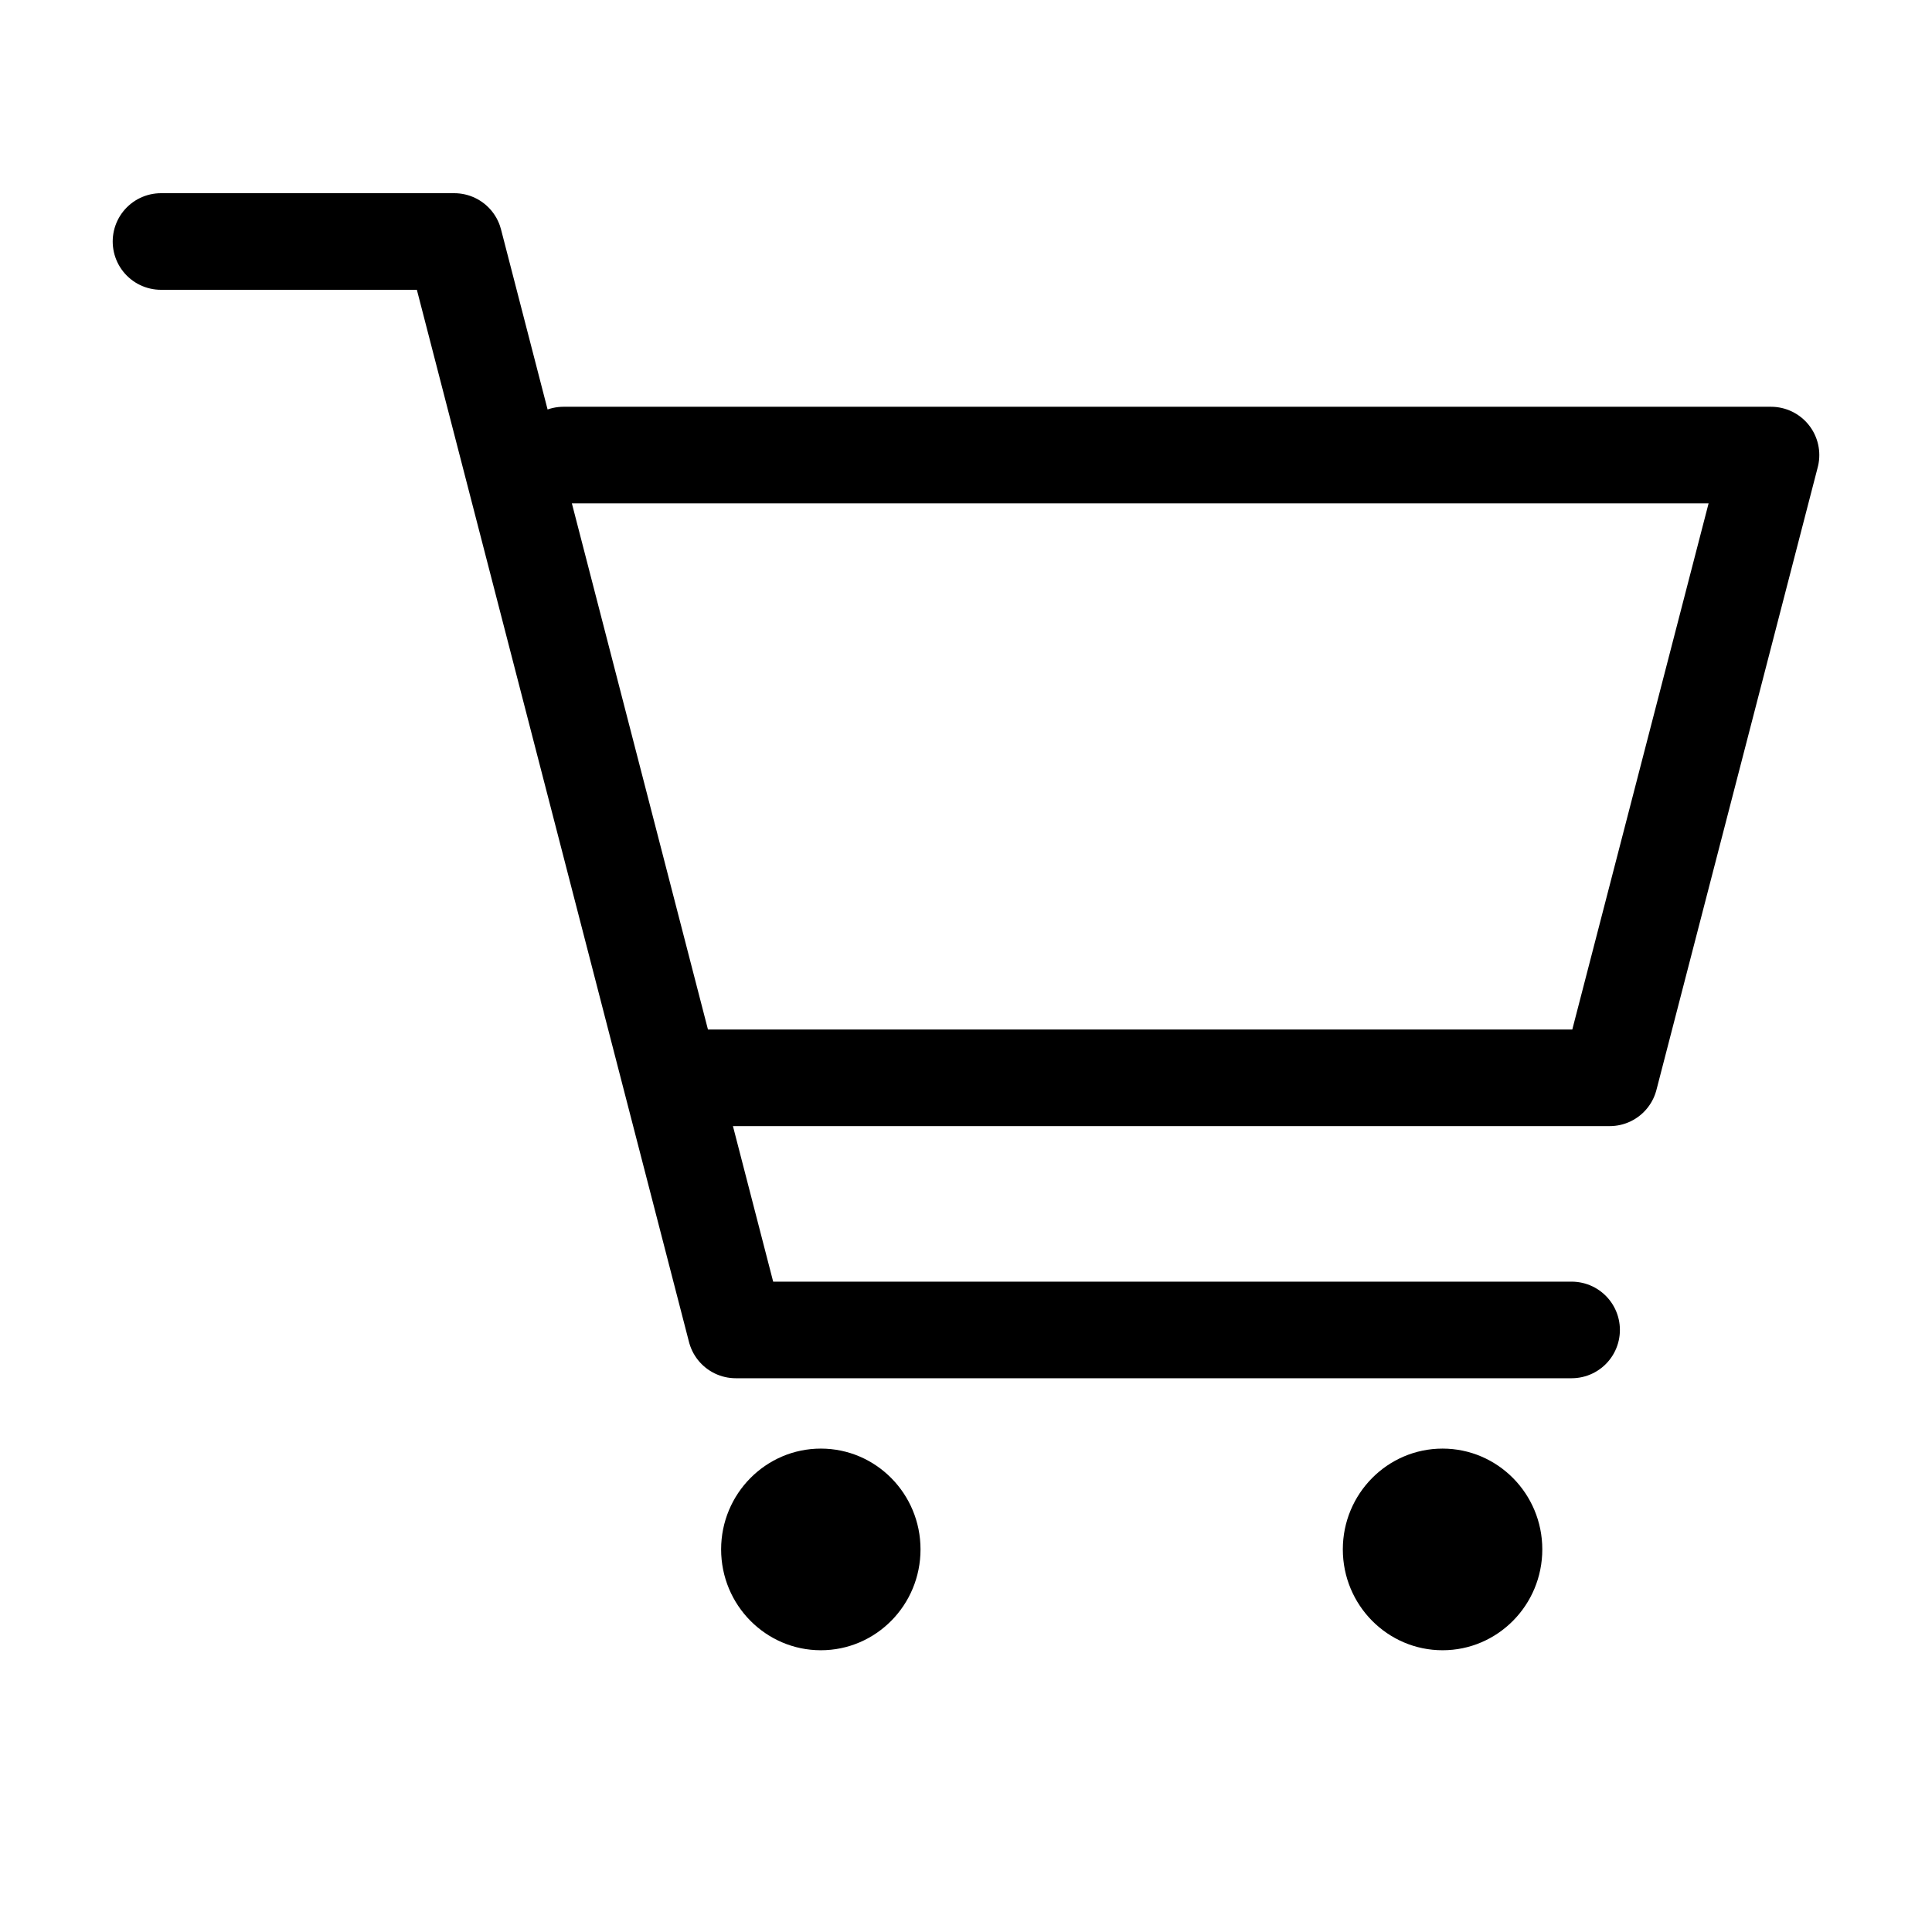
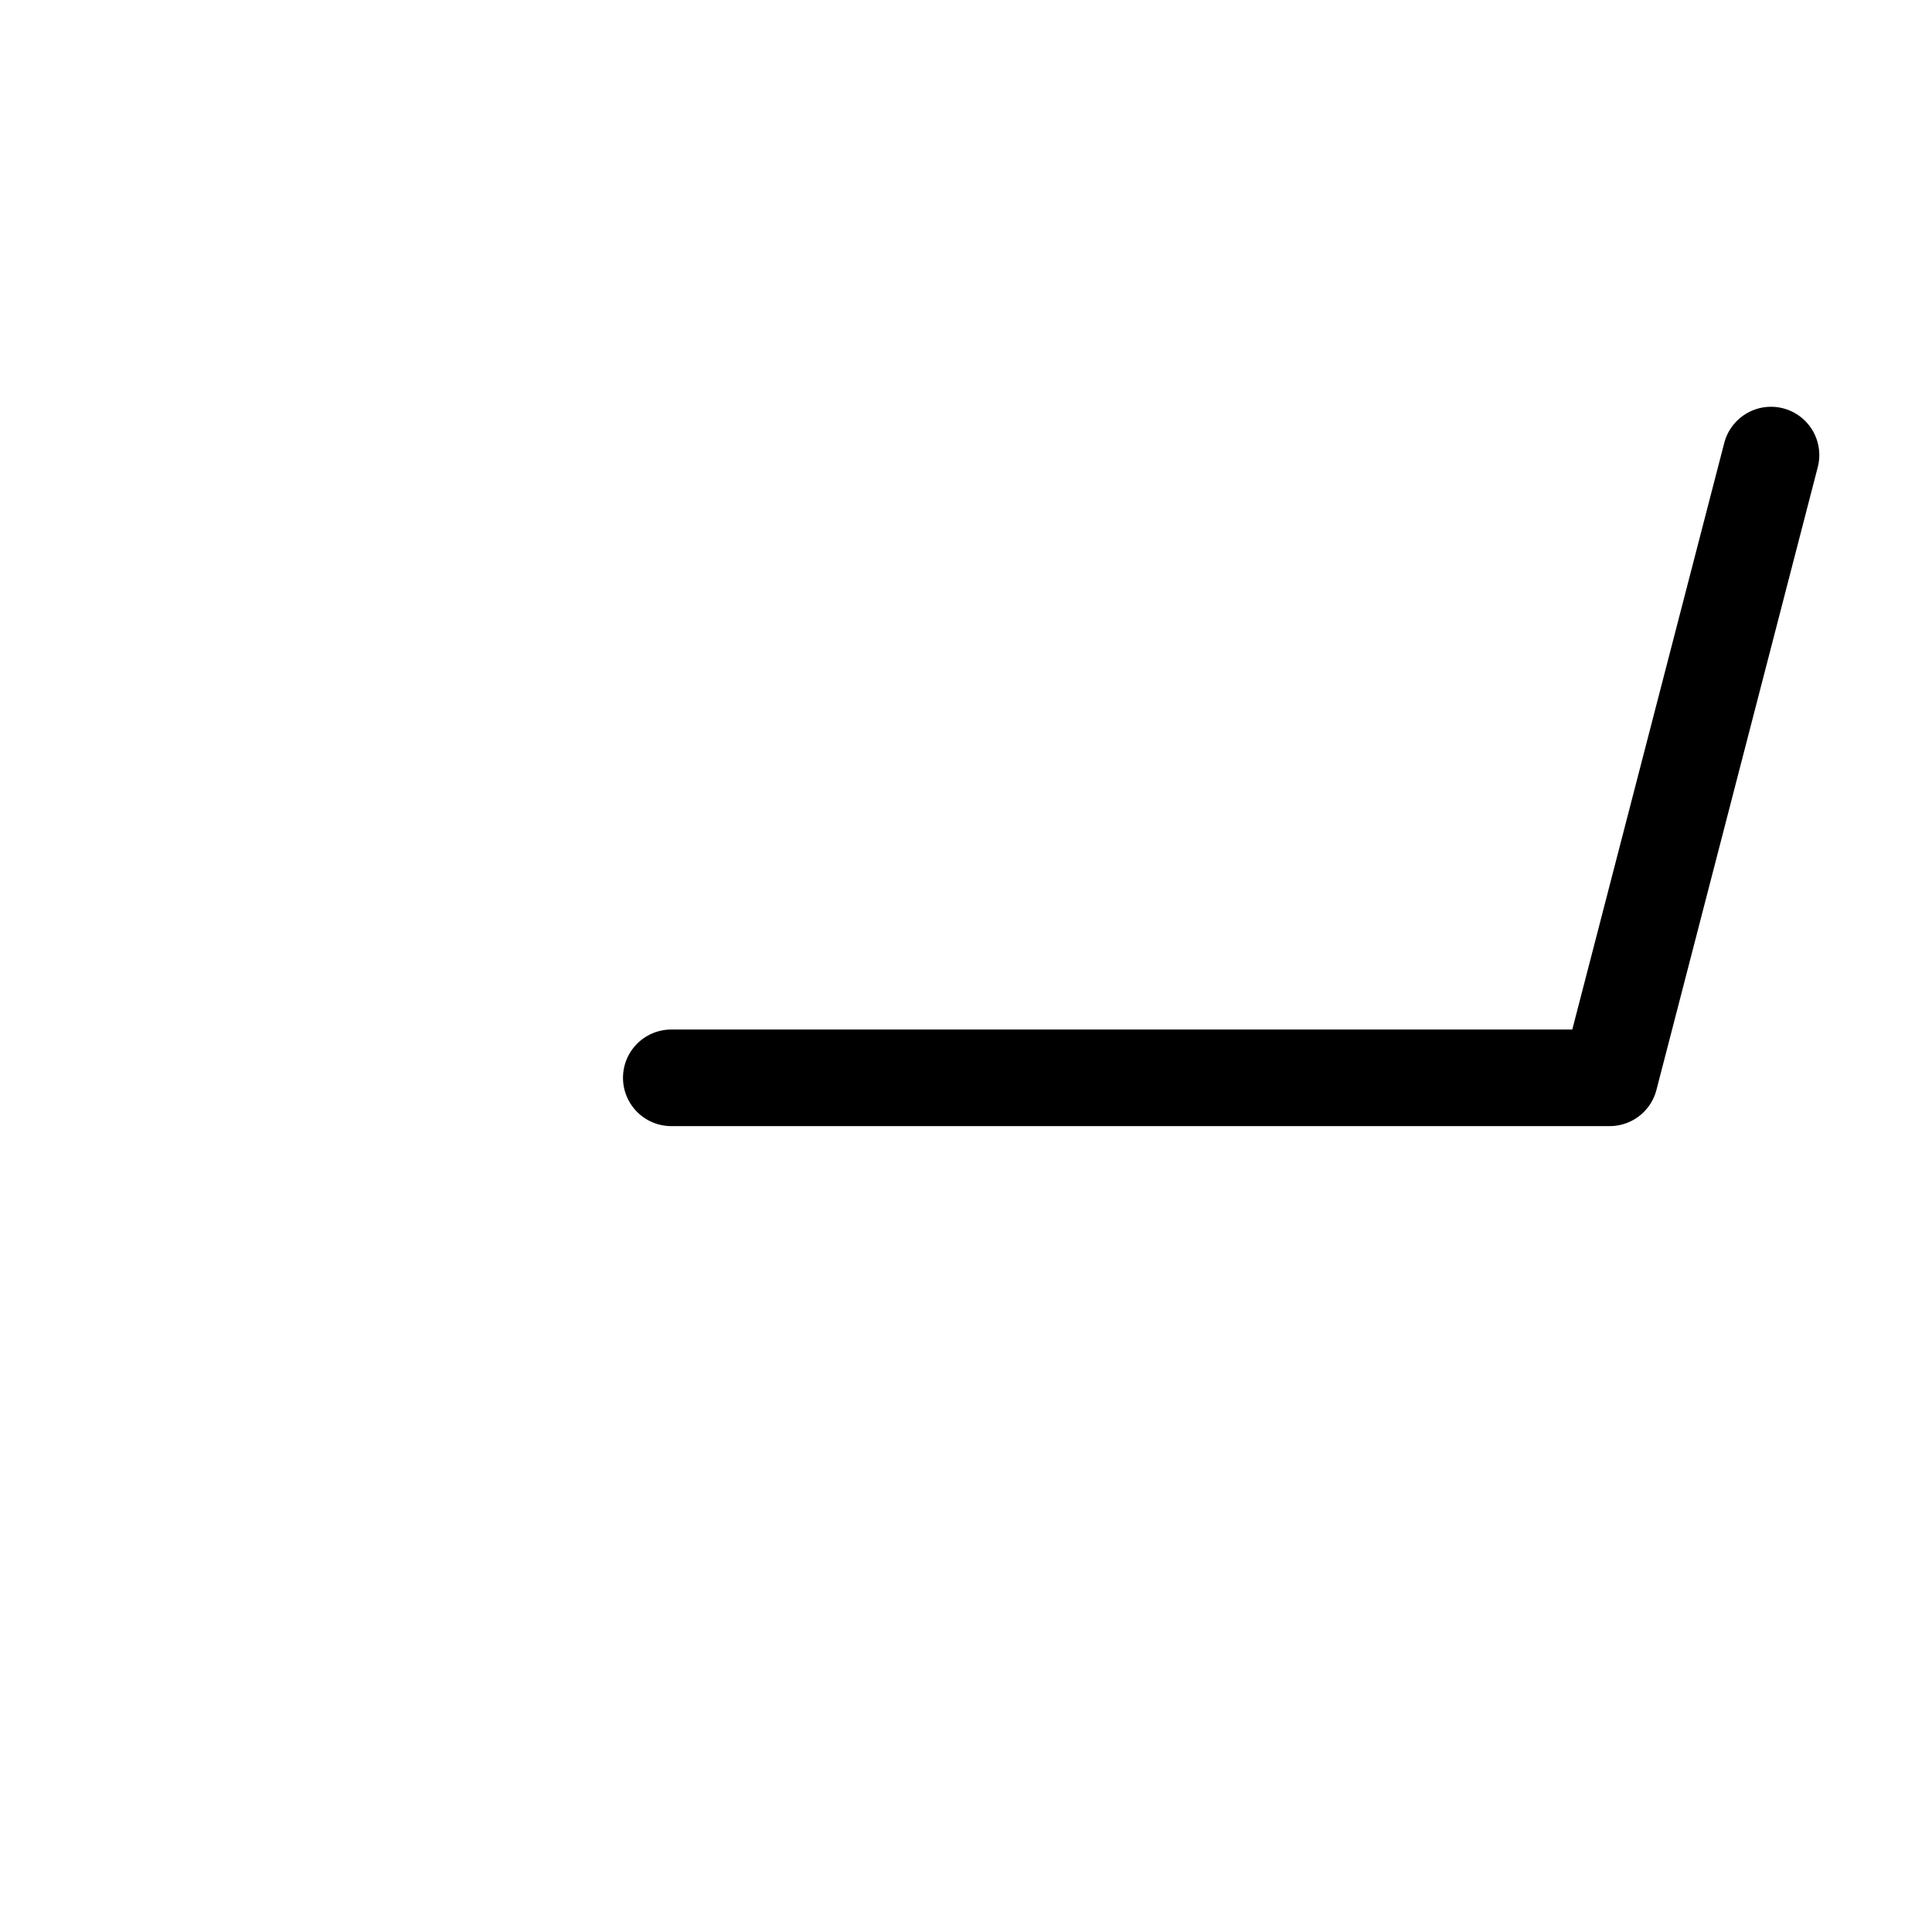
<svg xmlns="http://www.w3.org/2000/svg" width="24" height="24" viewBox="0 0 24 24" fill="none">
  <rect width="24" height="24" fill="white" />
-   <path d="M2 3H5.643L9.14 16.521H19.523" stroke="black" stroke-width="1.2" stroke-miterlimit="10" stroke-linecap="round" stroke-linejoin="round" />
-   <path d="M8.339 13.389H19.996L22 5.653H7" stroke="black" stroke-width="1.2" stroke-miterlimit="10" stroke-linecap="round" stroke-linejoin="round" />
-   <path d="M10.197 20.5C10.881 20.5 11.435 19.939 11.435 19.247C11.435 18.556 10.881 17.995 10.197 17.995C9.513 17.995 8.958 18.556 8.958 19.247C8.958 19.939 9.513 20.5 10.197 20.5Z" fill="black" />
-   <path d="M17.92 20.5C18.604 20.5 19.159 19.939 19.159 19.247C19.159 18.556 18.604 17.995 17.92 17.995C17.236 17.995 16.681 18.556 16.681 19.247C16.681 19.939 17.236 20.5 17.92 20.5Z" fill="black" />
+   <path d="M8.339 13.389H19.996L22 5.653" stroke="black" stroke-width="1.2" stroke-miterlimit="10" stroke-linecap="round" stroke-linejoin="round" />
</svg>